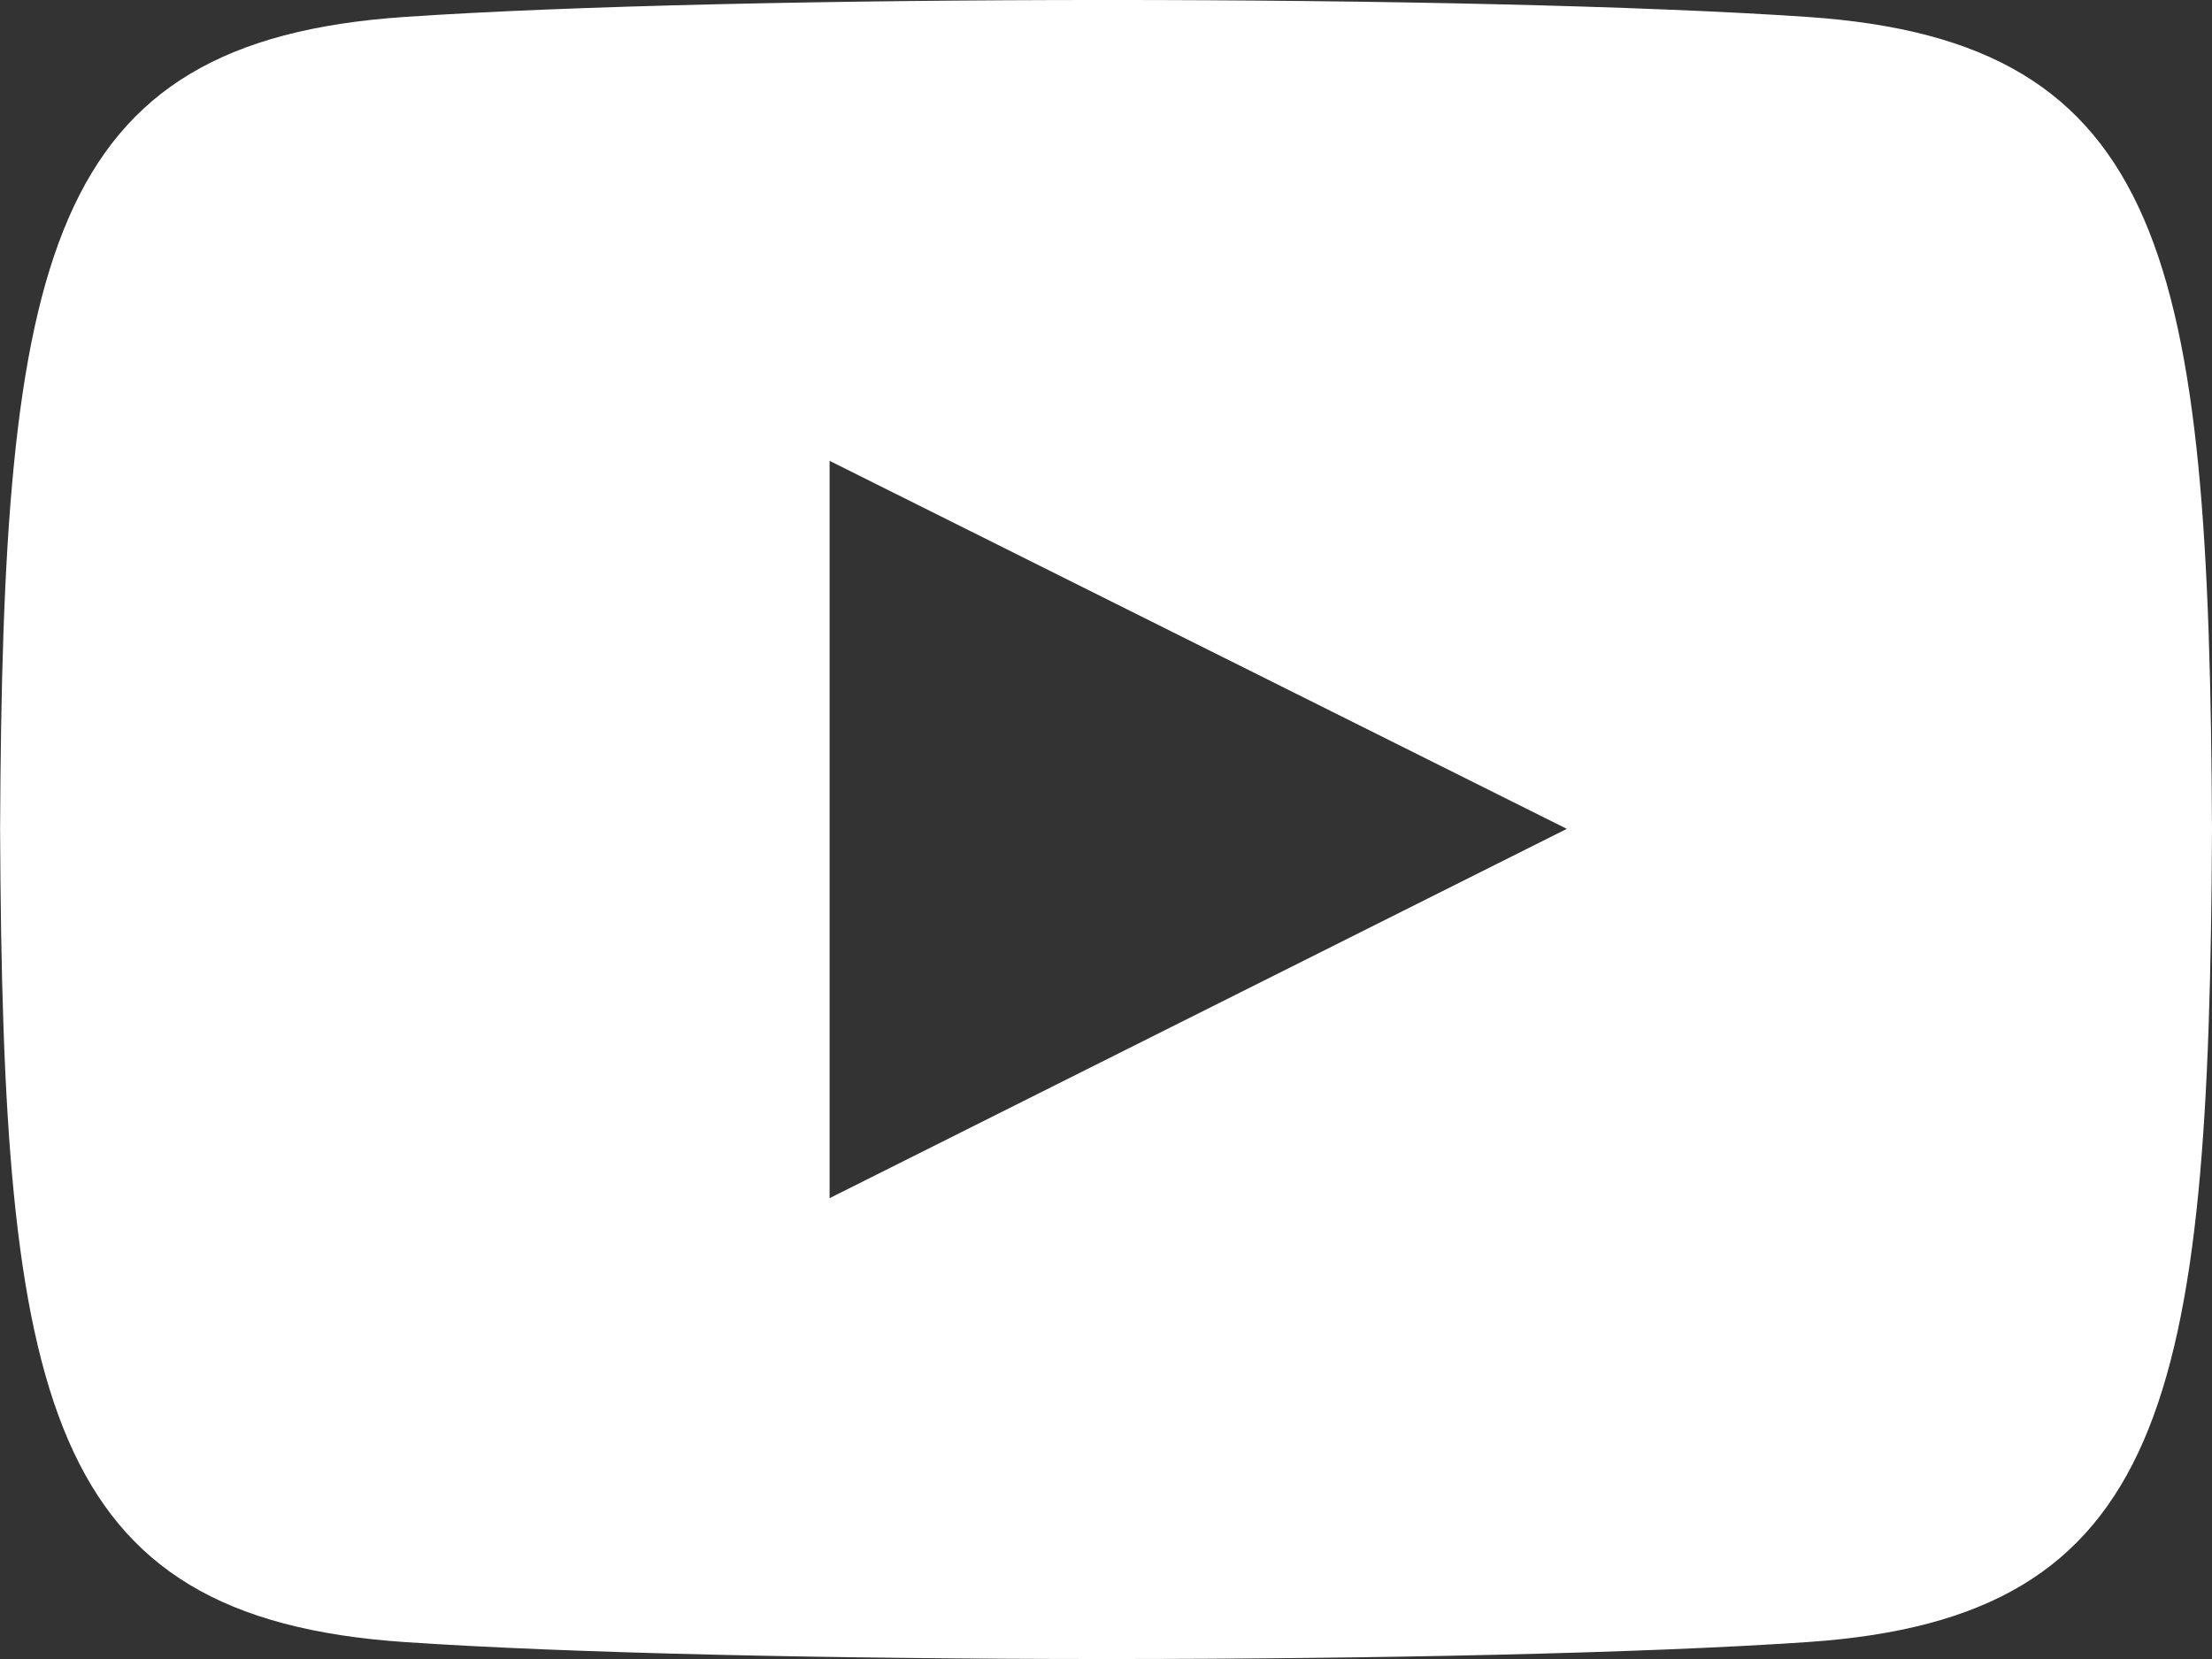
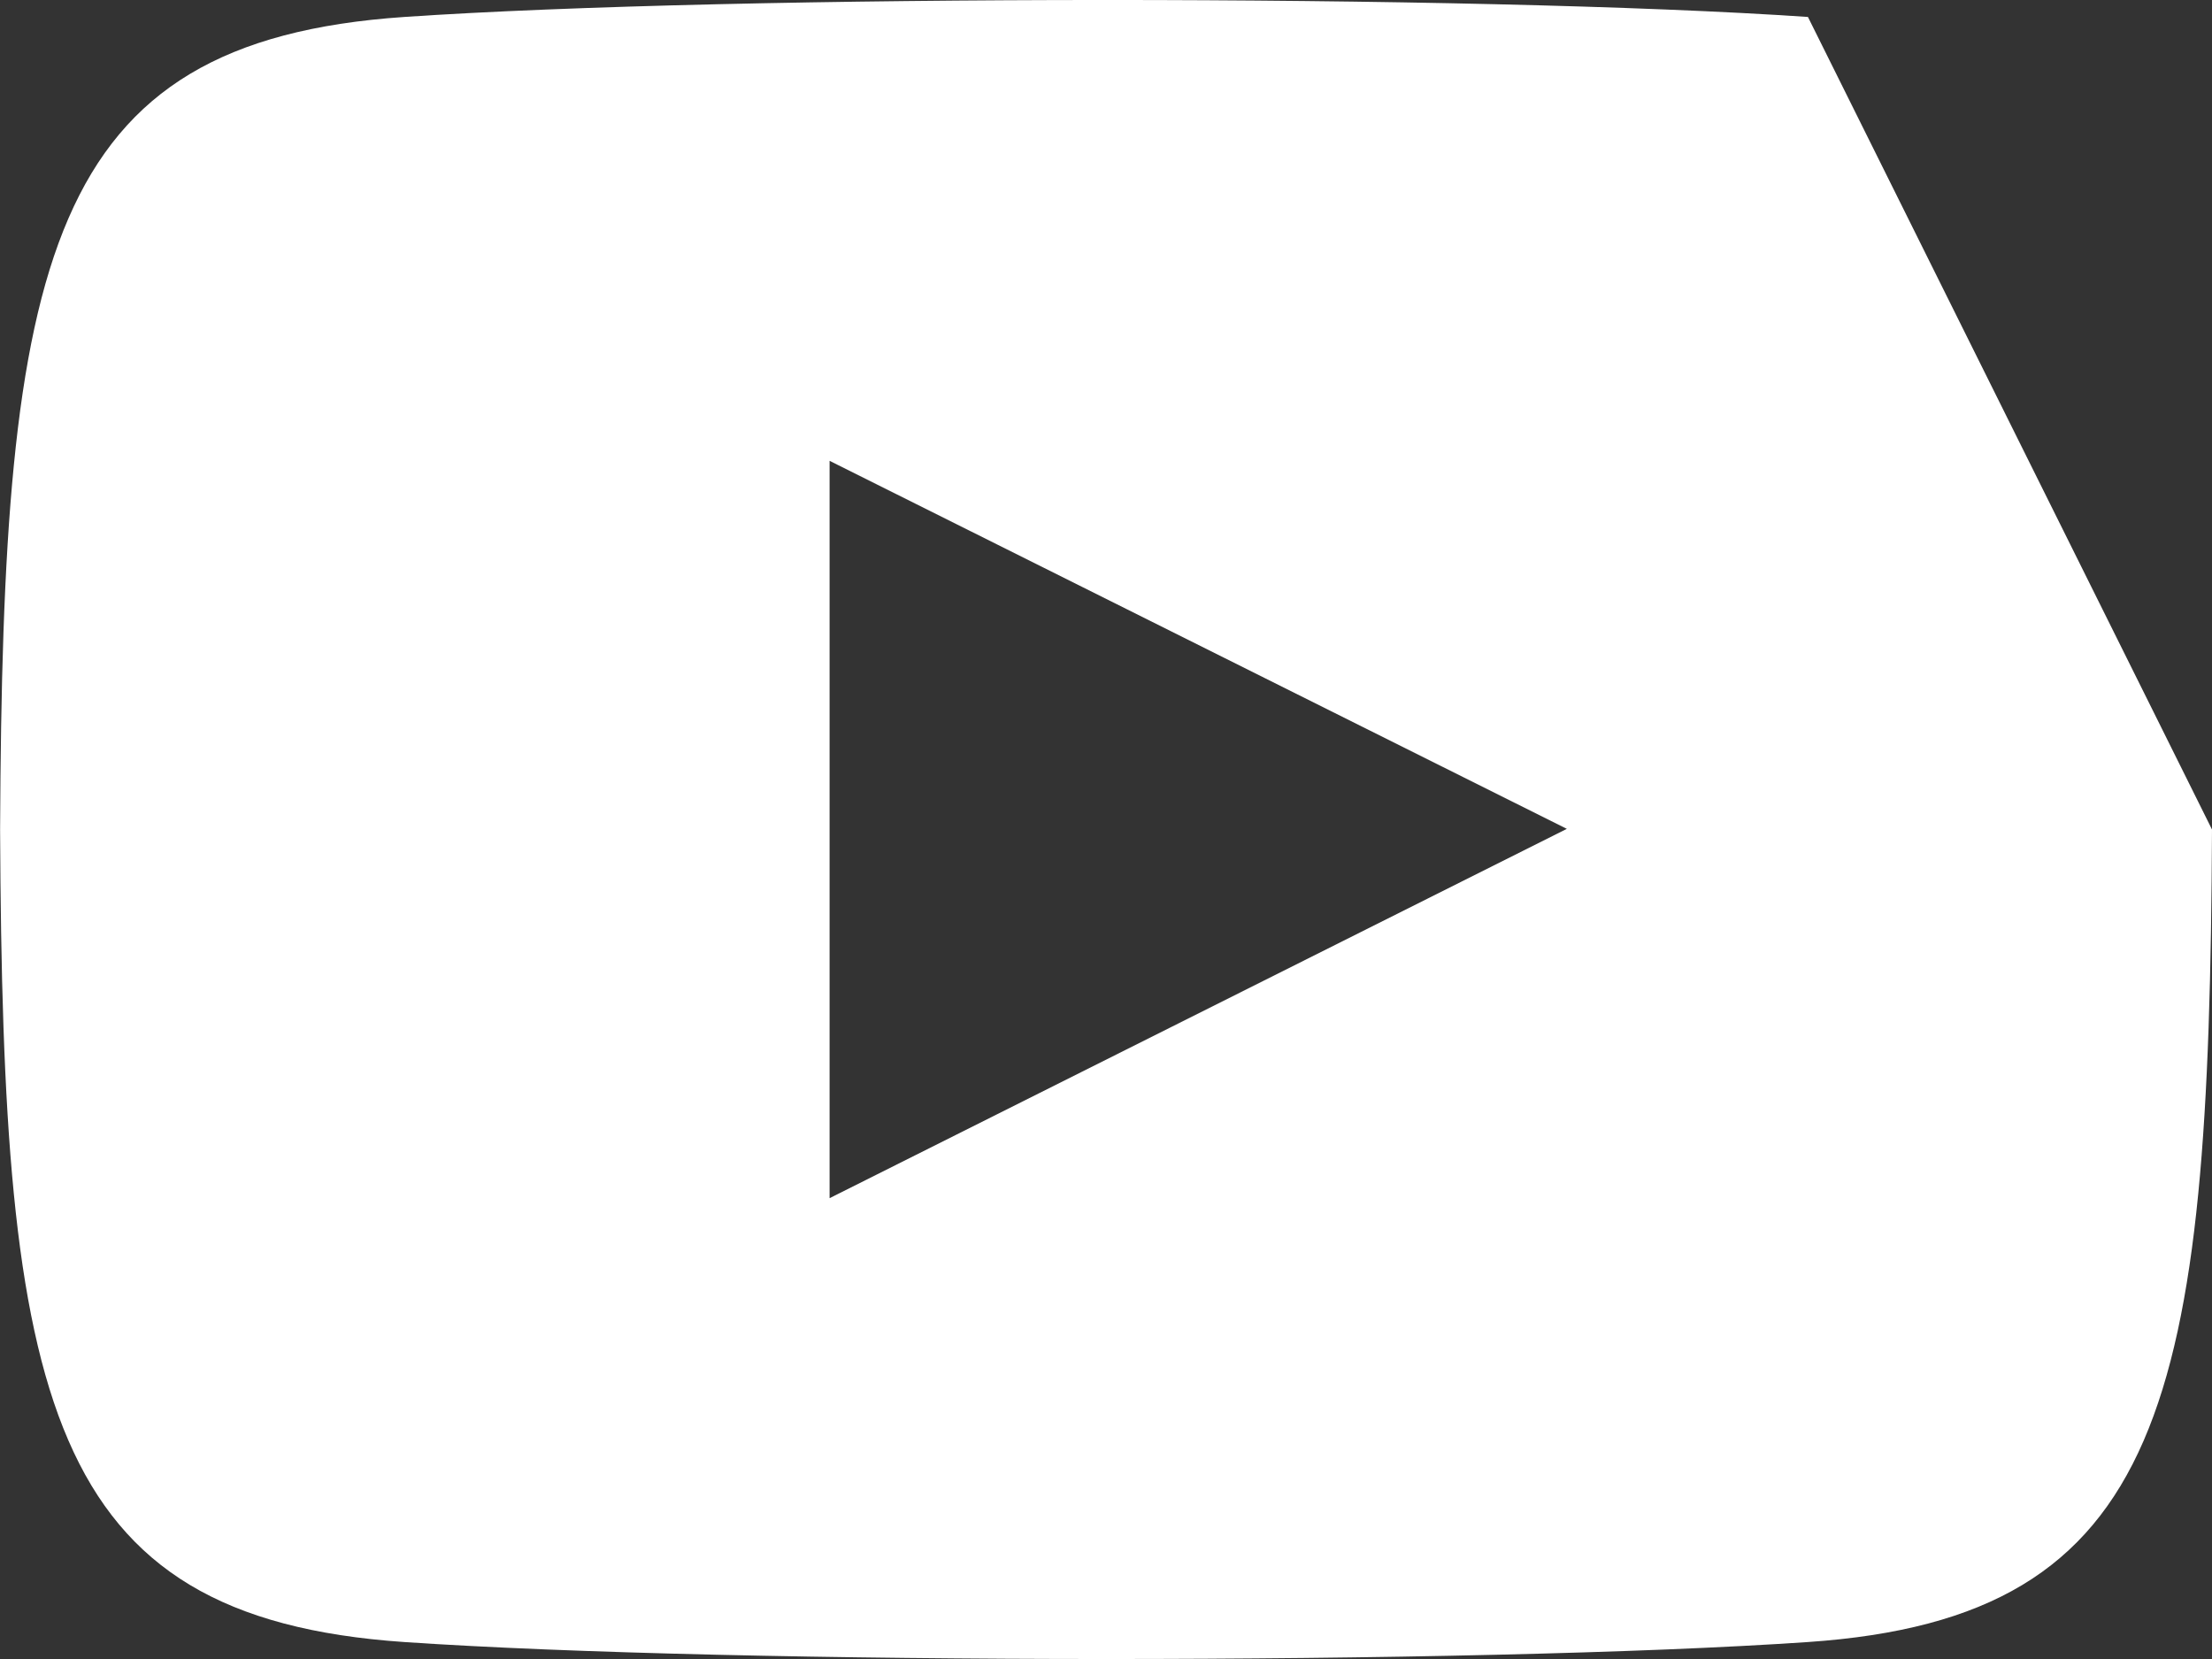
<svg xmlns="http://www.w3.org/2000/svg" width="24" height="18" viewBox="0 0 24 18" fill="none">
  <rect x="0" y="0" width="24" height="18" fill="#333333" stroke="none" />
-   <path d="M19.616 0.184C16.012 -0.062 7.985 -0.061 4.386 0.184C0.489 0.45 0.03 2.804 0.001 9C0.03 15.185 0.485 17.549 4.386 17.816C7.986 18.061 16.012 18.062 19.616 17.816C23.512 17.55 23.971 15.196 24 9C23.971 2.815 23.517 0.451 19.616 0.184ZM9.001 13V5L17 8.993L9.001 13Z" fill="white" />
+   <path d="M19.616 0.184C16.012 -0.062 7.985 -0.061 4.386 0.184C0.489 0.45 0.03 2.804 0.001 9C0.03 15.185 0.485 17.549 4.386 17.816C7.986 18.061 16.012 18.062 19.616 17.816C23.512 17.55 23.971 15.196 24 9ZM9.001 13V5L17 8.993L9.001 13Z" fill="white" />
</svg>